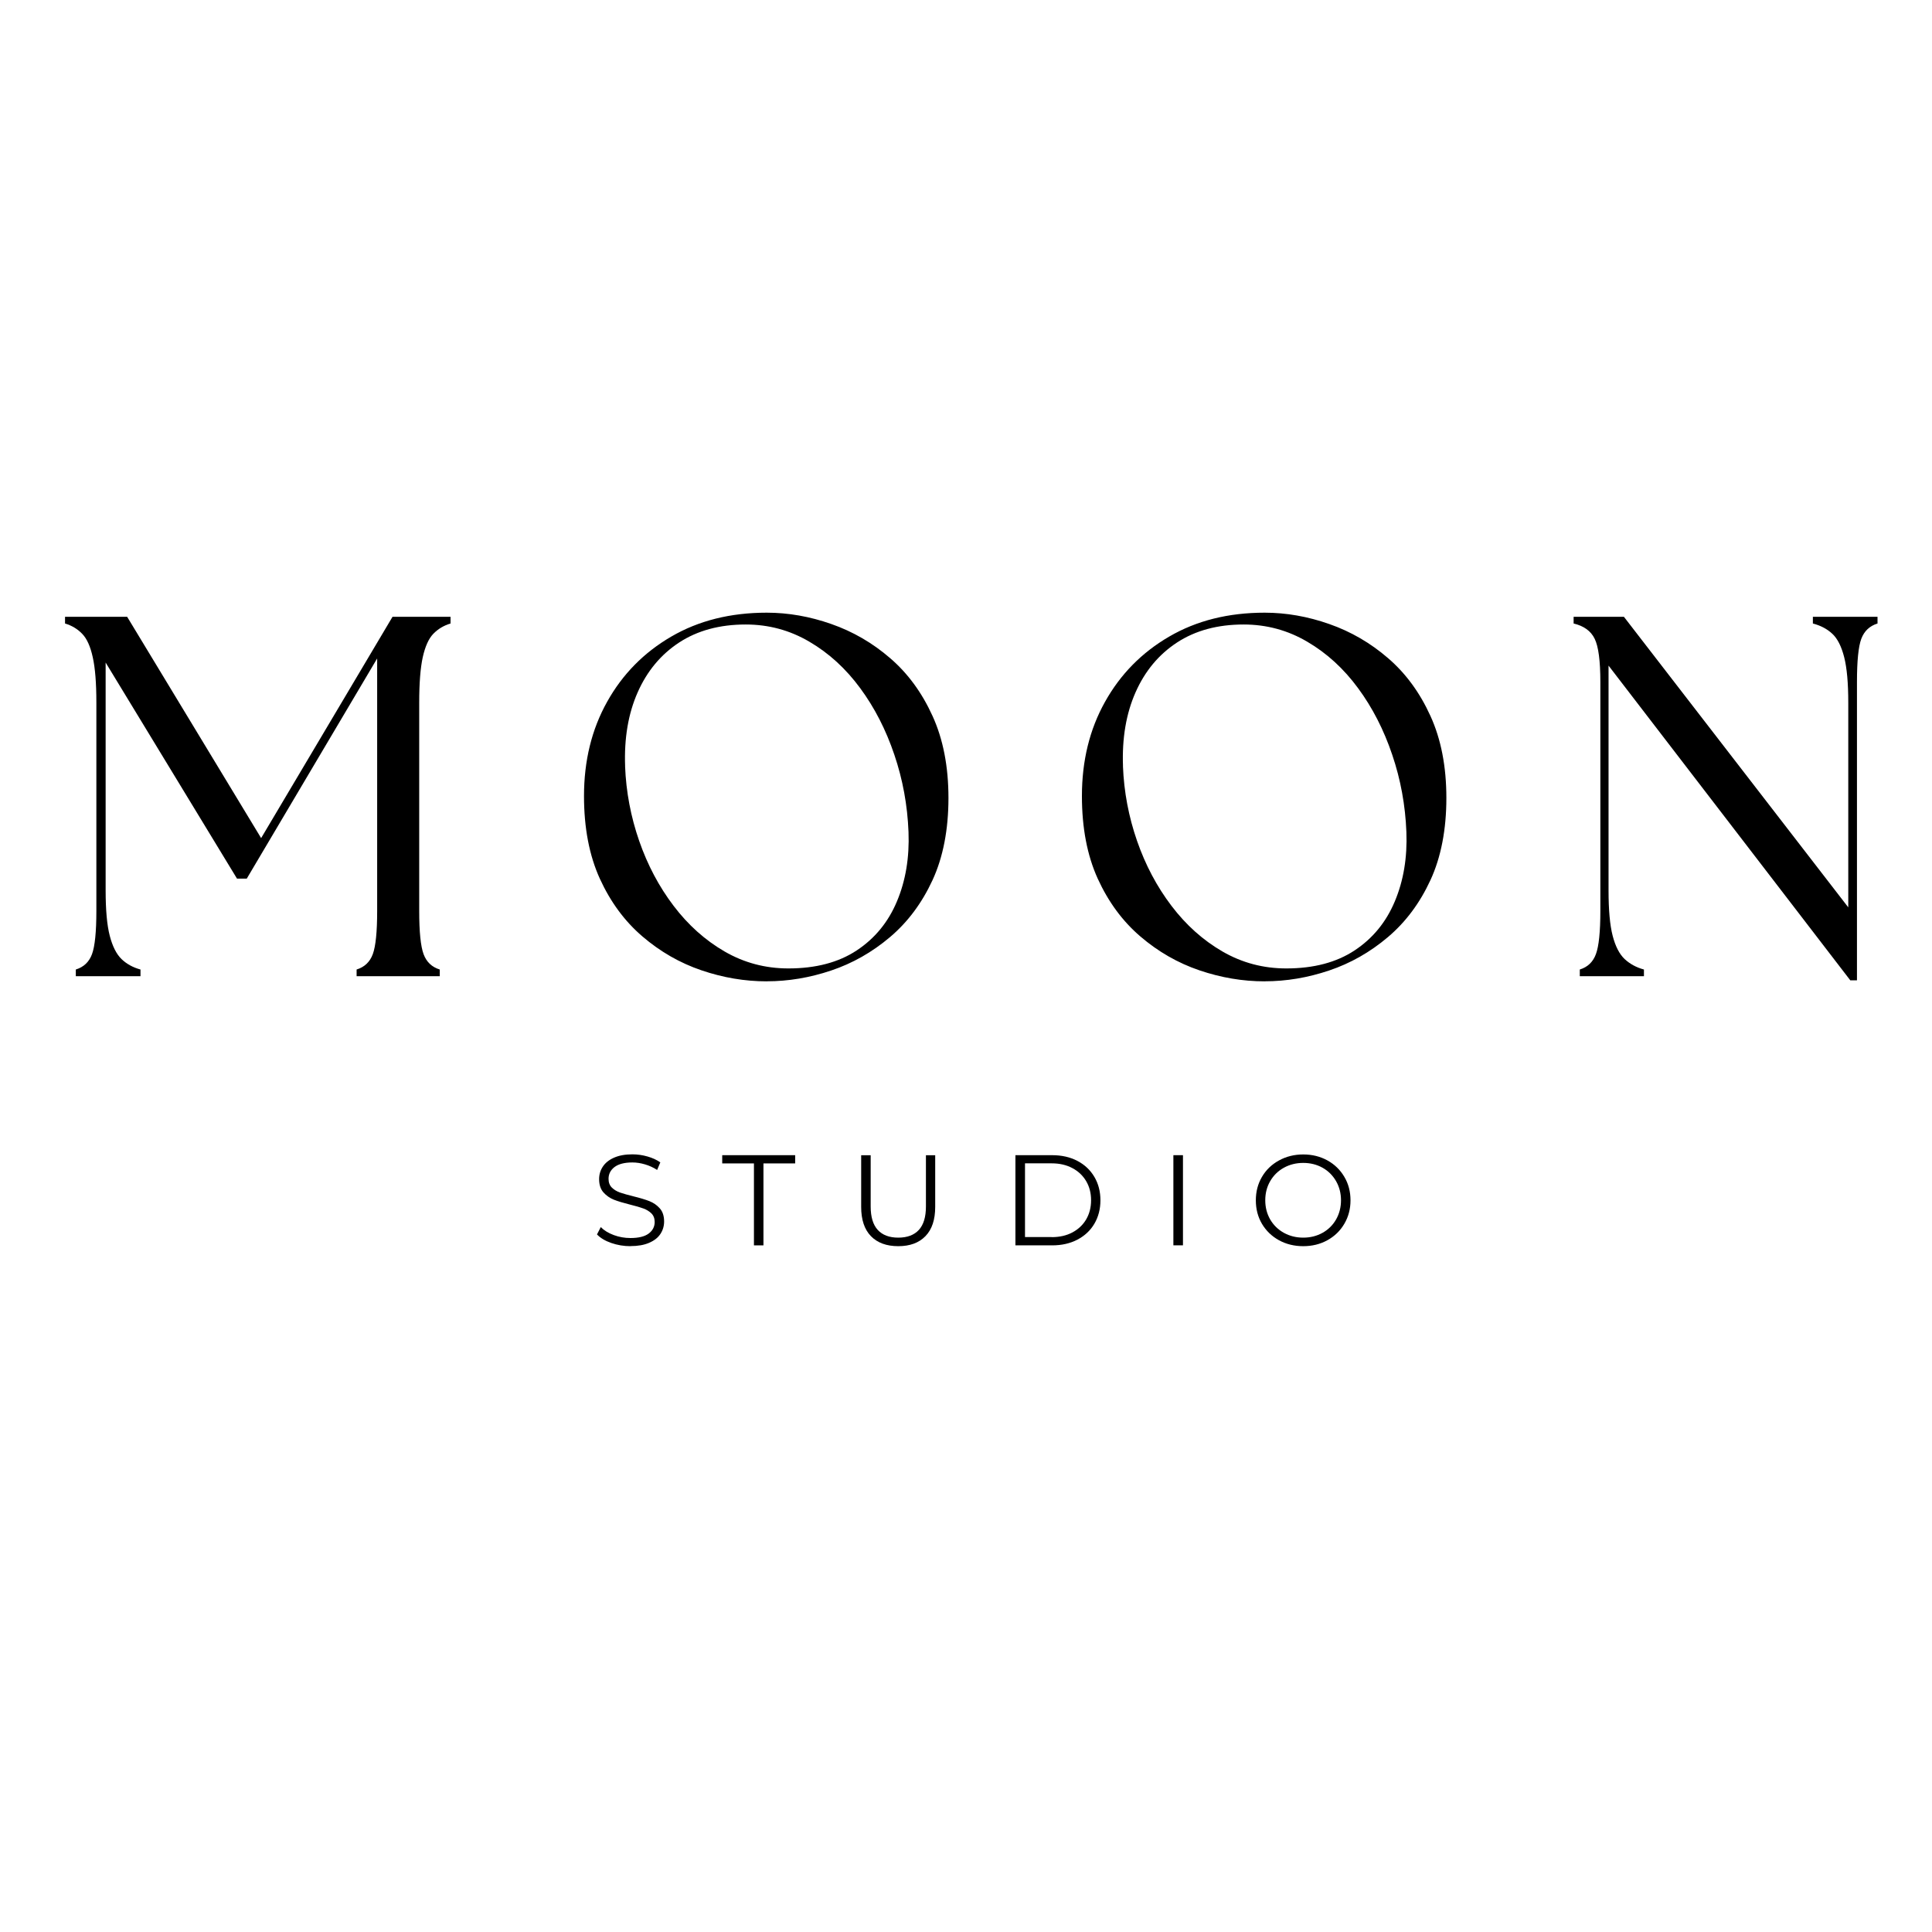
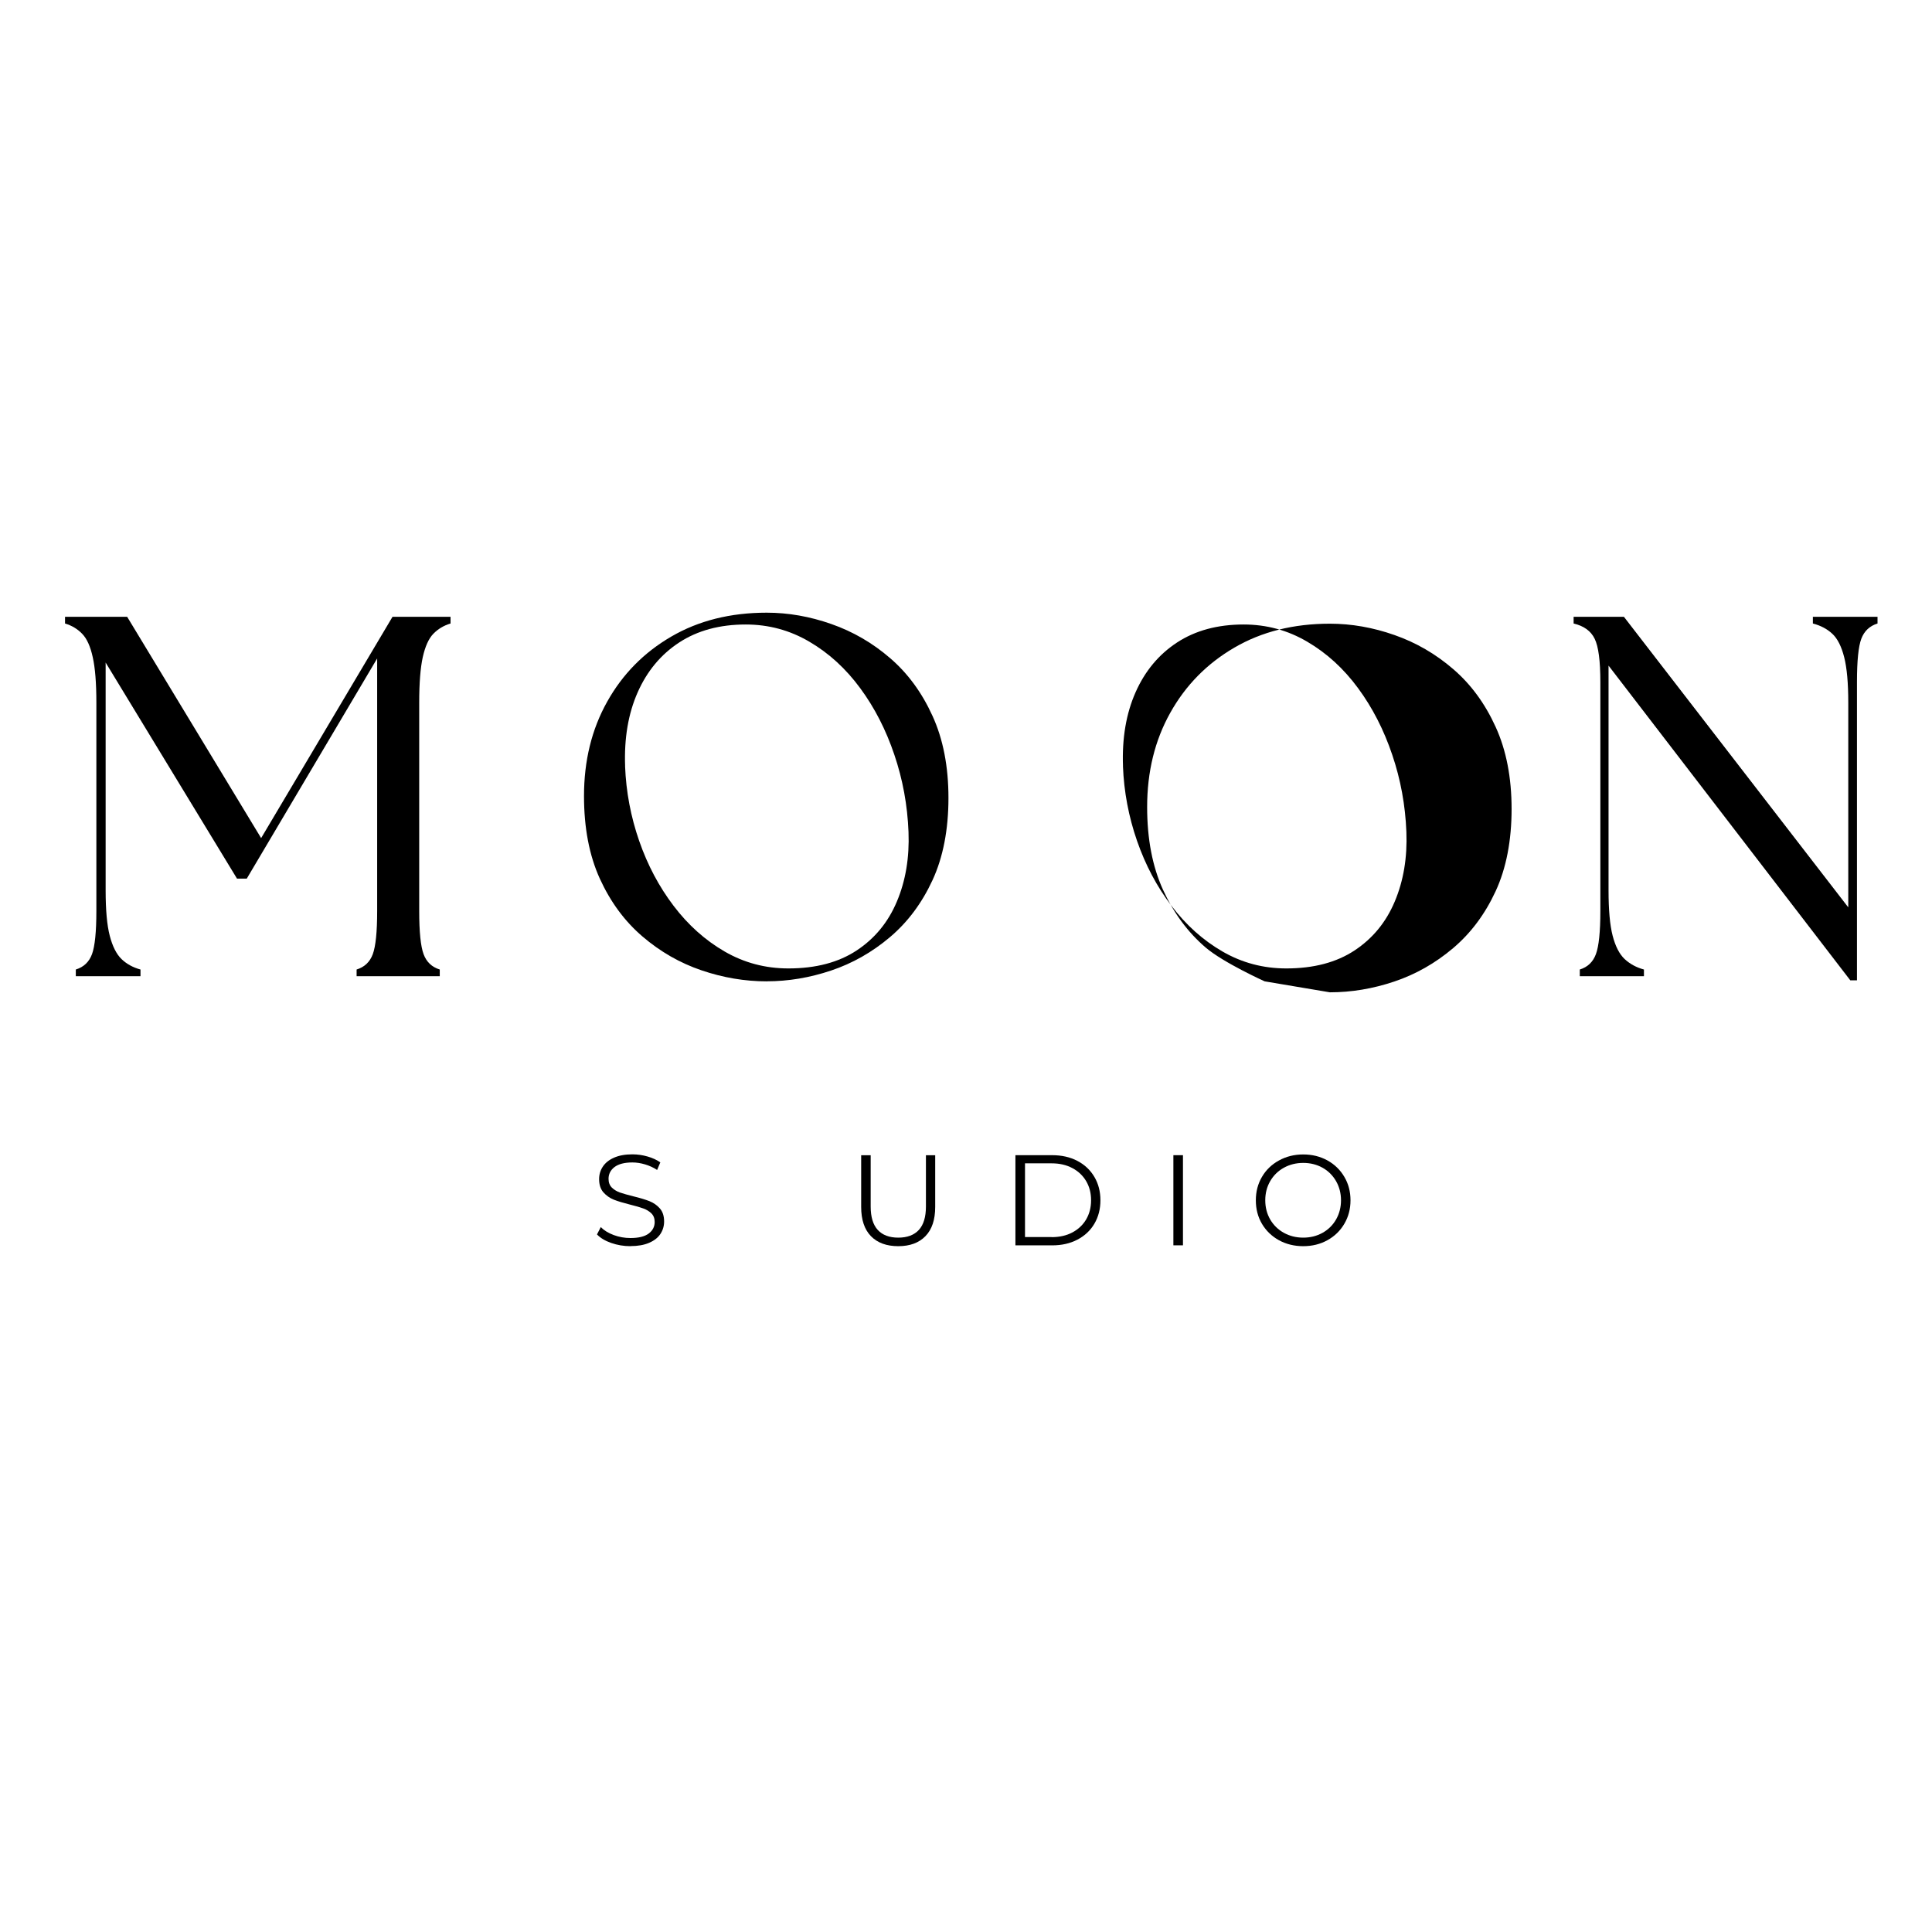
<svg xmlns="http://www.w3.org/2000/svg" viewBox="0 0 500 500" version="1.1" id="Layer_1">
  <g id="_x34_8c562c582">
    <path d="M19.62,252.64v-1.73c2.04-.63,3.44-1.95,4.19-3.98.75-2.04,1.13-5.76,1.13-11.17v-53.94c0-5.04-.31-8.96-.94-11.75-.61-2.79-1.52-4.8-2.73-6.04-1.2-1.25-2.68-2.14-4.44-2.67v-1.73h16.08l34.67,57.27,34-57.27h15.02v1.73c-1.77.53-3.25,1.42-4.46,2.67-1.2,1.24-2.1,3.25-2.73,6.04-.61,2.79-.92,6.71-.92,11.75v53.94c0,5.41.38,9.13,1.13,11.17.75,2.03,2.15,3.35,4.19,3.98v1.73h-21.52v-1.73c2.04-.63,3.44-1.95,4.19-3.98.75-2.04,1.13-5.76,1.13-11.17v-65.35l-33.75,56.98h-2.52l-34-55.92v58.98c0,5.06.35,8.96,1.06,11.71.71,2.74,1.72,4.75,3.04,6.04,1.33,1.28,2.97,2.18,4.92,2.71v1.73h-16.74Z" />
    <path d="M198.43,253.97c-5.67,0-11.29-.95-16.88-2.85s-10.68-4.82-15.29-8.77c-4.6-3.94-8.27-8.92-11.02-14.94-2.74-6.03-4.1-13.16-4.1-21.4,0-9.13,1.99-17.25,5.98-24.38,3.98-7.14,9.52-12.76,16.6-16.88,7.08-4.13,15.32-6.19,24.71-6.19,5.58,0,11.16.98,16.73,2.94,5.58,1.95,10.65,4.89,15.21,8.83,4.57,3.93,8.22,8.91,10.96,14.94,2.75,6.02,4.13,13.1,4.13,21.25s-1.38,15.33-4.13,21.27c-2.74,5.93-6.41,10.85-11.02,14.75-4.6,3.89-9.67,6.77-15.21,8.63-5.53,1.86-11.08,2.79-16.67,2.79h0ZM161.77,198.3c.26,6.64,1.48,13.08,3.65,19.33,2.17,6.24,5.13,11.83,8.9,16.79,3.76,4.96,8.17,8.91,13.21,11.83,5.05,2.92,10.55,4.38,16.5,4.38,7.08,0,12.97-1.55,17.67-4.65,4.69-3.09,8.17-7.32,10.42-12.69,2.26-5.36,3.26-11.36,3-18-.27-6.9-1.49-13.56-3.67-19.98-2.17-6.43-5.11-12.17-8.83-17.21-3.71-5.05-8.09-9.06-13.15-12.02-5.04-2.97-10.54-4.46-16.48-4.46-6.72,0-12.46,1.55-17.21,4.65-4.74,3.1-8.32,7.4-10.75,12.9-2.43,5.49-3.52,11.86-3.25,19.13h0Z" />
-     <path d="M327.29,253.97c-5.67,0-11.29-.95-16.88-2.85s-10.68-4.82-15.29-8.77c-4.6-3.94-8.27-8.92-11.02-14.94-2.74-6.03-4.1-13.16-4.1-21.4,0-9.13,1.99-17.25,5.98-24.38,3.98-7.14,9.52-12.76,16.6-16.88,7.08-4.13,15.32-6.19,24.71-6.19,5.58,0,11.16.98,16.73,2.94,5.58,1.95,10.65,4.89,15.21,8.83,4.57,3.93,8.22,8.91,10.96,14.94,2.75,6.02,4.13,13.1,4.13,21.25s-1.38,15.33-4.13,21.27c-2.74,5.93-6.41,10.85-11.02,14.75-4.6,3.89-9.67,6.77-15.21,8.63-5.53,1.86-11.08,2.79-16.67,2.79h0ZM290.62,198.3c.26,6.64,1.48,13.08,3.65,19.33,2.17,6.24,5.13,11.83,8.9,16.79,3.76,4.96,8.17,8.91,13.21,11.83,5.05,2.92,10.55,4.38,16.5,4.38,7.08,0,12.97-1.55,17.67-4.65,4.69-3.09,8.17-7.32,10.42-12.69,2.26-5.36,3.26-11.36,3-18-.27-6.9-1.49-13.56-3.67-19.98-2.17-6.43-5.11-12.17-8.83-17.21-3.71-5.05-8.09-9.06-13.15-12.02-5.04-2.97-10.54-4.46-16.48-4.46-6.72,0-12.46,1.55-17.21,4.65-4.74,3.1-8.32,7.4-10.75,12.9-2.43,5.49-3.52,11.86-3.25,19.13h-.01Z" />
+     <path d="M327.29,253.97s-10.68-4.82-15.29-8.77c-4.6-3.94-8.27-8.92-11.02-14.94-2.74-6.03-4.1-13.16-4.1-21.4,0-9.13,1.99-17.25,5.98-24.38,3.98-7.14,9.52-12.76,16.6-16.88,7.08-4.13,15.32-6.19,24.71-6.19,5.58,0,11.16.98,16.73,2.94,5.58,1.95,10.65,4.89,15.21,8.83,4.57,3.93,8.22,8.91,10.96,14.94,2.75,6.02,4.13,13.1,4.13,21.25s-1.38,15.33-4.13,21.27c-2.74,5.93-6.41,10.85-11.02,14.75-4.6,3.89-9.67,6.77-15.21,8.63-5.53,1.86-11.08,2.79-16.67,2.79h0ZM290.62,198.3c.26,6.64,1.48,13.08,3.65,19.33,2.17,6.24,5.13,11.83,8.9,16.79,3.76,4.96,8.17,8.91,13.21,11.83,5.05,2.92,10.55,4.38,16.5,4.38,7.08,0,12.97-1.55,17.67-4.65,4.69-3.09,8.17-7.32,10.42-12.69,2.26-5.36,3.26-11.36,3-18-.27-6.9-1.49-13.56-3.67-19.98-2.17-6.43-5.11-12.17-8.83-17.21-3.71-5.05-8.09-9.06-13.15-12.02-5.04-2.97-10.54-4.46-16.48-4.46-6.72,0-12.46,1.55-17.21,4.65-4.74,3.1-8.32,7.4-10.75,12.9-2.43,5.49-3.52,11.86-3.25,19.13h-.01Z" />
    <path d="M478.85,253.7l-62.56-81.44v58.19c0,5.06.35,8.96,1.06,11.71.71,2.74,1.74,4.75,3.1,6.04,1.38,1.28,3.04,2.18,5,2.71v1.73h-16.6v-1.73c2.03-.63,3.42-1.95,4.17-3.98.76-2.04,1.15-5.76,1.15-11.17v-59.25c0-5.48-.49-9.22-1.48-11.21-.97-2-2.79-3.31-5.44-3.94v-1.73h13.02l58.06,75.19v-53c0-5.04-.35-8.96-1.06-11.75s-1.73-4.8-3.06-6.04c-1.33-1.25-3.02-2.14-5.04-2.67v-1.73h16.73v1.73c-2.03.63-3.43,1.94-4.19,3.94-.75,1.99-1.13,5.72-1.13,11.21v77.19h-1.73,0Z" />
    <path d="M163.17,322.51c-1.74,0-3.4-.28-4.98-.83s-2.81-1.29-3.69-2.21l.98-1.9c.83.85,1.95,1.54,3.35,2.06,1.4.52,2.84.77,4.33.77,2.09,0,3.67-.38,4.71-1.15,1.04-.78,1.56-1.78,1.56-3,0-.93-.29-1.67-.85-2.23-.57-.55-1.27-.98-2.08-1.27-.82-.3-1.97-.64-3.44-1-1.75-.44-3.15-.86-4.19-1.27-1.04-.42-1.94-1.04-2.69-1.88s-1.13-1.99-1.13-3.44c0-1.18.31-2.25.94-3.21.63-.97,1.58-1.75,2.88-2.33s2.89-.88,4.79-.88c1.33,0,2.64.19,3.92.56,1.28.36,2.38.87,3.31,1.52l-.83,1.96c-.97-.64-2.02-1.11-3.13-1.44-1.11-.33-2.2-.5-3.27-.5-2.04,0-3.58.4-4.63,1.19-1.03.79-1.54,1.81-1.54,3.04,0,.95.28,1.7.85,2.27.57.56,1.28.99,2.13,1.29.86.29,2.01.62,3.46.98,1.71.42,3.09.83,4.15,1.25,1.05.42,1.95,1.04,2.69,1.88.73.83,1.1,1.96,1.1,3.38,0,1.18-.32,2.26-.96,3.23-.63.96-1.6,1.72-2.92,2.29-1.31.57-2.92.85-4.83.85v.02Z" />
-     <path d="M195.12,301.09h-8.21v-2.13h18.88v2.13h-8.21v21.21h-2.46v-21.21h0Z" />
    <path d="M232.47,322.51c-3.03,0-5.39-.86-7.08-2.6-1.68-1.73-2.52-4.26-2.52-7.56v-13.38h2.46v13.27c0,2.71.61,4.73,1.83,6.06s2.99,2,5.31,2,4.11-.67,5.33-2,1.83-3.35,1.83-6.06v-13.27h2.4v13.38c0,3.31-.84,5.83-2.52,7.56-1.68,1.74-4.03,2.6-7.04,2.6Z" />
    <path d="M262.79,298.96h9.5c2.47,0,4.65.49,6.54,1.48,1.89.99,3.35,2.37,4.4,4.15,1.04,1.77,1.56,3.78,1.56,6.04s-.52,4.29-1.56,6.06-2.51,3.14-4.4,4.13c-1.89.99-4.07,1.48-6.54,1.48h-9.5v-23.33h0ZM272.17,320.17c2.04,0,3.82-.4,5.35-1.21,1.54-.82,2.73-1.94,3.58-3.38.84-1.44,1.27-3.09,1.27-4.96s-.43-3.51-1.27-4.94c-.85-1.44-2.04-2.57-3.58-3.38-1.53-.82-3.31-1.23-5.35-1.23h-6.9v19.08h6.9v.02Z" />
    <path d="M303.67,298.96h2.48v23.33h-2.48v-23.33Z" />
    <path d="M337.28,322.51c-2.31,0-4.41-.51-6.29-1.54-1.88-1.04-3.34-2.46-4.4-4.25-1.06-1.8-1.58-3.83-1.58-6.08s.53-4.27,1.58-6.06c1.05-1.8,2.52-3.22,4.4-4.25,1.89-1.04,3.98-1.56,6.29-1.56s4.39.52,6.25,1.54c1.86,1.03,3.32,2.45,4.38,4.25,1.07,1.81,1.6,3.83,1.6,6.08s-.54,4.28-1.6,6.08c-1.06,1.81-2.52,3.22-4.38,4.25-1.86,1.03-3.95,1.54-6.25,1.54ZM337.28,320.3c1.84,0,3.51-.42,5-1.25,1.48-.83,2.65-1.98,3.5-3.46.84-1.48,1.27-3.14,1.27-4.96s-.43-3.46-1.27-4.94c-.85-1.48-2.02-2.65-3.5-3.48-1.49-.83-3.16-1.25-5-1.25s-3.52.42-5.02,1.25-2.68,1.99-3.54,3.48c-.85,1.47-1.27,3.12-1.27,4.94s.42,3.47,1.27,4.96c.86,1.47,2.04,2.63,3.54,3.46s3.17,1.25,5.02,1.25Z" />
  </g>
</svg>